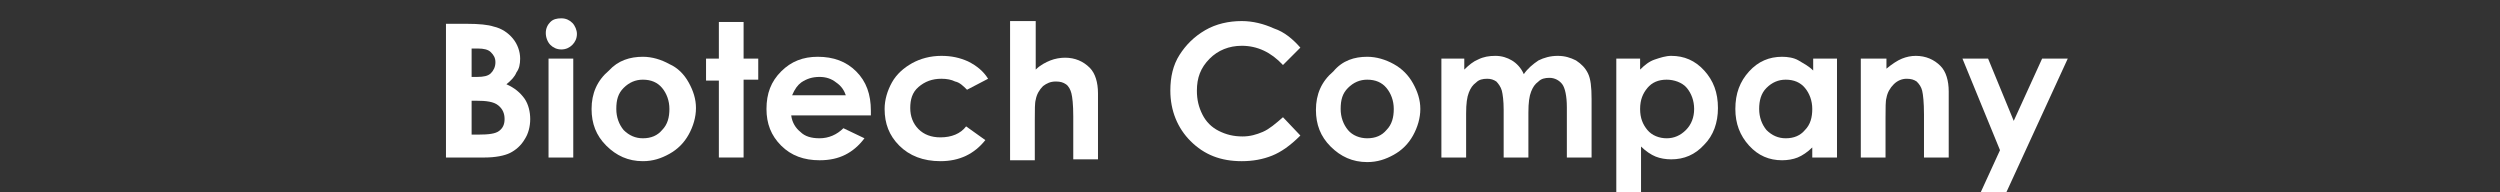
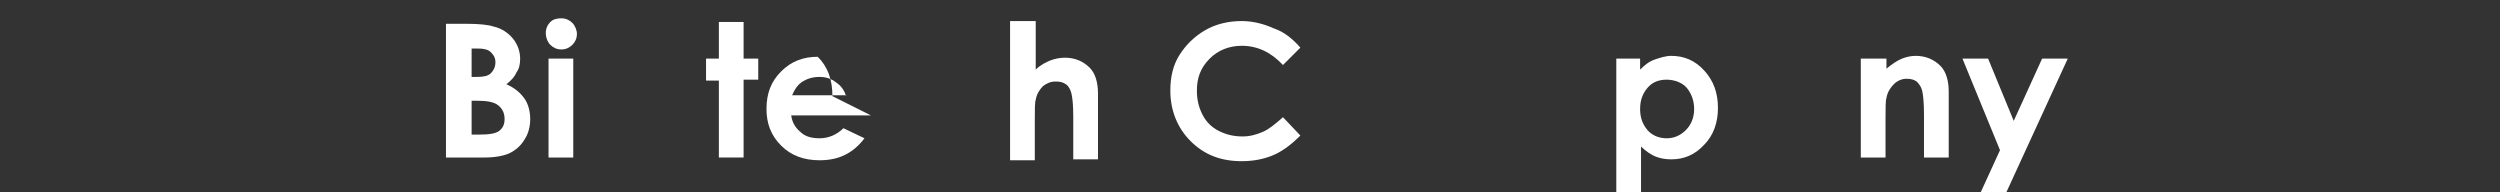
<svg xmlns="http://www.w3.org/2000/svg" version="1.1" id="Layer_1" x="0px" y="0px" viewBox="0 0 273 21" style="enable-background:new 0 0 273 21;" xml:space="preserve">
  <rect x="0" y="0" width="273" height="21" fill="#333333" stroke="none" />
  <style type="text/css">
	.st0{enable-background:new    ;}
	.st1{fill:#FFFFFF;}
</style>
  <g class="st0">
    <path class="st1" d="M48.7,17.3V2.6H51c1.3,0,2.3,0.1,2.9,0.3c0.9,0.2,1.6,0.7,2.1,1.3c0.5,0.6,0.8,1.4,0.8,2.2   c0,0.6-0.1,1.1-0.4,1.5c-0.2,0.5-0.6,0.9-1.1,1.3c0.9,0.4,1.5,0.9,2,1.6c0.4,0.6,0.6,1.4,0.6,2.2c0,0.8-0.2,1.6-0.6,2.2   c-0.4,0.7-1,1.2-1.6,1.5s-1.6,0.5-2.8,0.5H48.7z M51.5,5.3v3.1h0.6c0.7,0,1.2-0.1,1.5-0.4c0.3-0.3,0.5-0.7,0.5-1.2   c0-0.5-0.2-0.8-0.5-1.1c-0.3-0.3-0.8-0.4-1.4-0.4H51.5z M51.5,10.9v3.8h0.7c1.2,0,1.9-0.1,2.3-0.4c0.4-0.3,0.6-0.7,0.6-1.3   c0-0.6-0.2-1.1-0.7-1.5s-1.3-0.5-2.4-0.5H51.5z" />
    <path class="st1" d="M61.3,2c0.5,0,0.9,0.2,1.2,0.5C62.8,2.8,63,3.3,63,3.7c0,0.5-0.2,0.9-0.5,1.2c-0.3,0.3-0.7,0.5-1.2,0.5   c-0.5,0-0.9-0.2-1.2-0.5s-0.5-0.8-0.5-1.3c0-0.5,0.2-0.9,0.5-1.2C60.4,2.1,60.8,2,61.3,2z M59.9,6.4h2.7v10.8h-2.7V6.4z" />
-     <path class="st1" d="M70.2,6.2c1,0,2,0.3,2.9,0.8C74,7.4,74.7,8.1,75.2,9c0.5,0.9,0.8,1.8,0.8,2.8c0,1-0.3,2-0.8,2.9   c-0.5,0.9-1.2,1.6-2.1,2.1s-1.8,0.8-2.9,0.8c-1.6,0-2.9-0.6-4-1.7c-1.1-1.1-1.6-2.4-1.6-4c0-1.7,0.6-3.1,1.9-4.2   C67.5,6.6,68.8,6.2,70.2,6.2z M70.2,8.7c-0.8,0-1.5,0.3-2.1,0.9c-0.6,0.6-0.8,1.3-0.8,2.3c0,0.9,0.3,1.7,0.8,2.3   c0.6,0.6,1.3,0.9,2.1,0.9c0.9,0,1.6-0.3,2.1-0.9c0.6-0.6,0.8-1.4,0.8-2.3c0-0.9-0.3-1.7-0.8-2.3C71.8,9,71.1,8.7,70.2,8.7z" />
    <path class="st1" d="M78.5,2.4h2.7v4h1.6v2.3h-1.6v8.5h-2.7V8.8h-1.4V6.4h1.4V2.4z" />
-     <path class="st1" d="M95.1,12.6h-8.7c0.1,0.8,0.5,1.4,1,1.8c0.5,0.5,1.2,0.7,2.1,0.7c1,0,1.9-0.4,2.6-1.1l2.3,1.1   c-0.6,0.8-1.3,1.4-2.1,1.8c-0.8,0.4-1.7,0.6-2.8,0.6c-1.7,0-3.1-0.5-4.2-1.6c-1.1-1.1-1.6-2.4-1.6-4c0-1.7,0.5-3,1.6-4.1   c1.1-1.1,2.4-1.6,4-1.6c1.7,0,3.1,0.5,4.2,1.6c1.1,1.1,1.6,2.5,1.6,4.3L95.1,12.6z M92.4,10.5c-0.2-0.6-0.5-1.1-1.1-1.5   c-0.5-0.4-1.1-0.6-1.8-0.6c-0.8,0-1.4,0.2-2,0.6c-0.4,0.3-0.7,0.7-1,1.4H92.4z" />
-     <path class="st1" d="M107.9,8.6l-2.3,1.2c-0.4-0.4-0.8-0.8-1.3-0.9c-0.4-0.2-0.9-0.3-1.5-0.3c-1,0-1.8,0.3-2.5,0.9   s-0.9,1.4-0.9,2.3c0,0.9,0.3,1.7,0.9,2.3c0.6,0.6,1.4,0.9,2.4,0.9c1.2,0,2.2-0.4,2.8-1.2l2.1,1.5c-1.2,1.5-2.8,2.3-4.9,2.3   c-1.9,0-3.4-0.6-4.5-1.7c-1.1-1.1-1.6-2.4-1.6-4c0-1,0.3-2,0.8-2.9c0.5-0.9,1.3-1.6,2.2-2.1c0.9-0.5,2-0.8,3.2-0.8   c1.1,0,2,0.2,2.9,0.6C106.7,7.2,107.4,7.8,107.9,8.6z" />
+     <path class="st1" d="M95.1,12.6h-8.7c0.1,0.8,0.5,1.4,1,1.8c0.5,0.5,1.2,0.7,2.1,0.7c1,0,1.9-0.4,2.6-1.1l2.3,1.1   c-0.6,0.8-1.3,1.4-2.1,1.8c-0.8,0.4-1.7,0.6-2.8,0.6c-1.7,0-3.1-0.5-4.2-1.6c-1.1-1.1-1.6-2.4-1.6-4c0-1.7,0.5-3,1.6-4.1   c1.1-1.1,2.4-1.6,4-1.6c1.1,1.1,1.6,2.5,1.6,4.3L95.1,12.6z M92.4,10.5c-0.2-0.6-0.5-1.1-1.1-1.5   c-0.5-0.4-1.1-0.6-1.8-0.6c-0.8,0-1.4,0.2-2,0.6c-0.4,0.3-0.7,0.7-1,1.4H92.4z" />
    <path class="st1" d="M110.4,2.3h2.7v5.3c0.5-0.5,1.1-0.8,1.6-1c0.5-0.2,1.1-0.3,1.6-0.3c1.1,0,2,0.4,2.7,1.1   c0.6,0.6,0.9,1.6,0.9,2.8v7.2h-2.7v-4.7c0-1.3-0.1-2.1-0.2-2.5c-0.1-0.4-0.3-0.8-0.6-1c-0.3-0.2-0.6-0.3-1.1-0.3   c-0.6,0-1,0.2-1.4,0.5c-0.4,0.4-0.7,0.9-0.8,1.5c-0.1,0.3-0.1,1.1-0.1,2.2v4.4h-2.7V2.3z" />
    <path class="st1" d="M142,5.2l-1.9,1.9c-1.3-1.4-2.8-2.1-4.5-2.1c-1.4,0-2.6,0.5-3.5,1.4c-1,1-1.4,2.1-1.4,3.5c0,1,0.2,1.8,0.6,2.6   c0.4,0.8,1,1.4,1.8,1.8s1.6,0.6,2.6,0.6c0.8,0,1.5-0.2,2.2-0.5c0.7-0.3,1.4-0.9,2.2-1.6l1.9,2c-1.1,1.1-2.1,1.8-3.1,2.2   c-1,0.4-2.1,0.6-3.3,0.6c-2.3,0-4.1-0.7-5.6-2.2c-1.4-1.4-2.2-3.3-2.2-5.5c0-1.5,0.3-2.8,1-3.9c0.7-1.1,1.6-2,2.8-2.7   c1.2-0.7,2.6-1,4-1c1.2,0,2.4,0.3,3.5,0.8C140.3,3.5,141.2,4.3,142,5.2z" />
-     <path class="st1" d="M149.3,6.2c1,0,2,0.3,2.9,0.8c0.9,0.5,1.6,1.2,2.1,2.1s0.8,1.8,0.8,2.8c0,1-0.3,2-0.8,2.9   c-0.5,0.9-1.2,1.6-2.1,2.1s-1.8,0.8-2.9,0.8c-1.6,0-2.9-0.6-4-1.7c-1.1-1.1-1.6-2.4-1.6-4c0-1.7,0.6-3.1,1.9-4.2   C146.6,6.6,147.9,6.2,149.3,6.2z M149.3,8.7c-0.8,0-1.5,0.3-2.1,0.9c-0.6,0.6-0.8,1.3-0.8,2.3c0,0.9,0.3,1.7,0.8,2.3   s1.3,0.9,2.1,0.9c0.9,0,1.6-0.3,2.1-0.9c0.6-0.6,0.8-1.4,0.8-2.3c0-0.9-0.3-1.7-0.8-2.3C150.9,9,150.2,8.7,149.3,8.7z" />
-     <path class="st1" d="M157.2,6.4h2.7v1.2c0.5-0.5,1-0.9,1.5-1.1c0.6-0.3,1.2-0.4,1.9-0.4c0.7,0,1.3,0.2,1.8,0.5   c0.5,0.3,1,0.8,1.3,1.5c0.4-0.6,1-1.1,1.6-1.5c0.6-0.3,1.3-0.5,2.1-0.5c0.8,0,1.4,0.2,2,0.5c0.6,0.4,1,0.8,1.3,1.4   c0.3,0.6,0.4,1.5,0.4,2.8v6.4h-2.7v-5.5c0-1.2-0.2-2.1-0.5-2.5c-0.3-0.4-0.8-0.7-1.4-0.7c-0.5,0-0.9,0.1-1.2,0.4   c-0.4,0.3-0.6,0.6-0.8,1.1c-0.2,0.5-0.3,1.2-0.3,2.3v4.9h-2.7V12c0-1-0.1-1.7-0.2-2.1c-0.1-0.4-0.4-0.8-0.6-1   c-0.3-0.2-0.6-0.3-1-0.3c-0.5,0-0.9,0.1-1.2,0.4c-0.4,0.3-0.6,0.6-0.8,1.1c-0.2,0.5-0.3,1.2-0.3,2.3v4.8h-2.7V6.4z" />
    <path class="st1" d="M179.1,6.4v1.2c0.5-0.5,1-0.9,1.6-1.1c0.6-0.2,1.2-0.4,1.8-0.4c1.4,0,2.6,0.5,3.6,1.6c1,1.1,1.5,2.4,1.5,4.1   c0,1.6-0.5,3-1.5,4c-1,1.1-2.2,1.6-3.6,1.6c-0.6,0-1.2-0.1-1.7-0.3c-0.5-0.2-1.1-0.6-1.6-1.1v5.1h-2.7V6.4H179.1z M182,8.7   c-0.9,0-1.6,0.3-2.1,0.9s-0.8,1.3-0.8,2.3c0,1,0.3,1.7,0.8,2.3s1.3,0.9,2.1,0.9c0.8,0,1.5-0.3,2.1-0.9c0.6-0.6,0.9-1.4,0.9-2.3   c0-0.9-0.3-1.7-0.8-2.3S182.8,8.7,182,8.7z" />
-     <path class="st1" d="M197.9,6.4h2.7v10.8h-2.7v-1.1c-0.5,0.5-1.1,0.9-1.6,1.1c-0.5,0.2-1.1,0.3-1.7,0.3c-1.4,0-2.6-0.5-3.6-1.6   c-1-1.1-1.5-2.4-1.5-4c0-1.7,0.5-3,1.5-4.1s2.2-1.6,3.6-1.6c0.6,0,1.3,0.1,1.8,0.4s1.1,0.6,1.6,1.1V6.4z M195,8.7   c-0.8,0-1.5,0.3-2.1,0.9s-0.8,1.4-0.8,2.3c0,0.9,0.3,1.7,0.8,2.3c0.6,0.6,1.3,0.9,2.1,0.9c0.9,0,1.6-0.3,2.1-0.9   c0.6-0.6,0.8-1.4,0.8-2.3c0-0.9-0.3-1.7-0.8-2.3C196.6,9,195.9,8.7,195,8.7z" />
    <path class="st1" d="M203.3,6.4h2.7v1.1c0.6-0.5,1.2-0.9,1.7-1.1c0.5-0.2,1-0.3,1.5-0.3c1.1,0,2,0.4,2.7,1.1   c0.6,0.6,0.9,1.6,0.9,2.8v7.2h-2.7v-4.7c0-1.3-0.1-2.2-0.2-2.6c-0.1-0.4-0.3-0.7-0.6-1c-0.3-0.2-0.6-0.3-1.1-0.3   c-0.5,0-1,0.2-1.4,0.6c-0.4,0.4-0.7,0.9-0.8,1.5c-0.1,0.3-0.1,1.1-0.1,2.2v4.3h-2.7V6.4z" />
    <path class="st1" d="M214.3,6.4h2.8l2.8,6.8l3.1-6.8h2.8L219,21.2h-2.8l2.2-4.8L214.3,6.4z" />
  </g>
</svg>